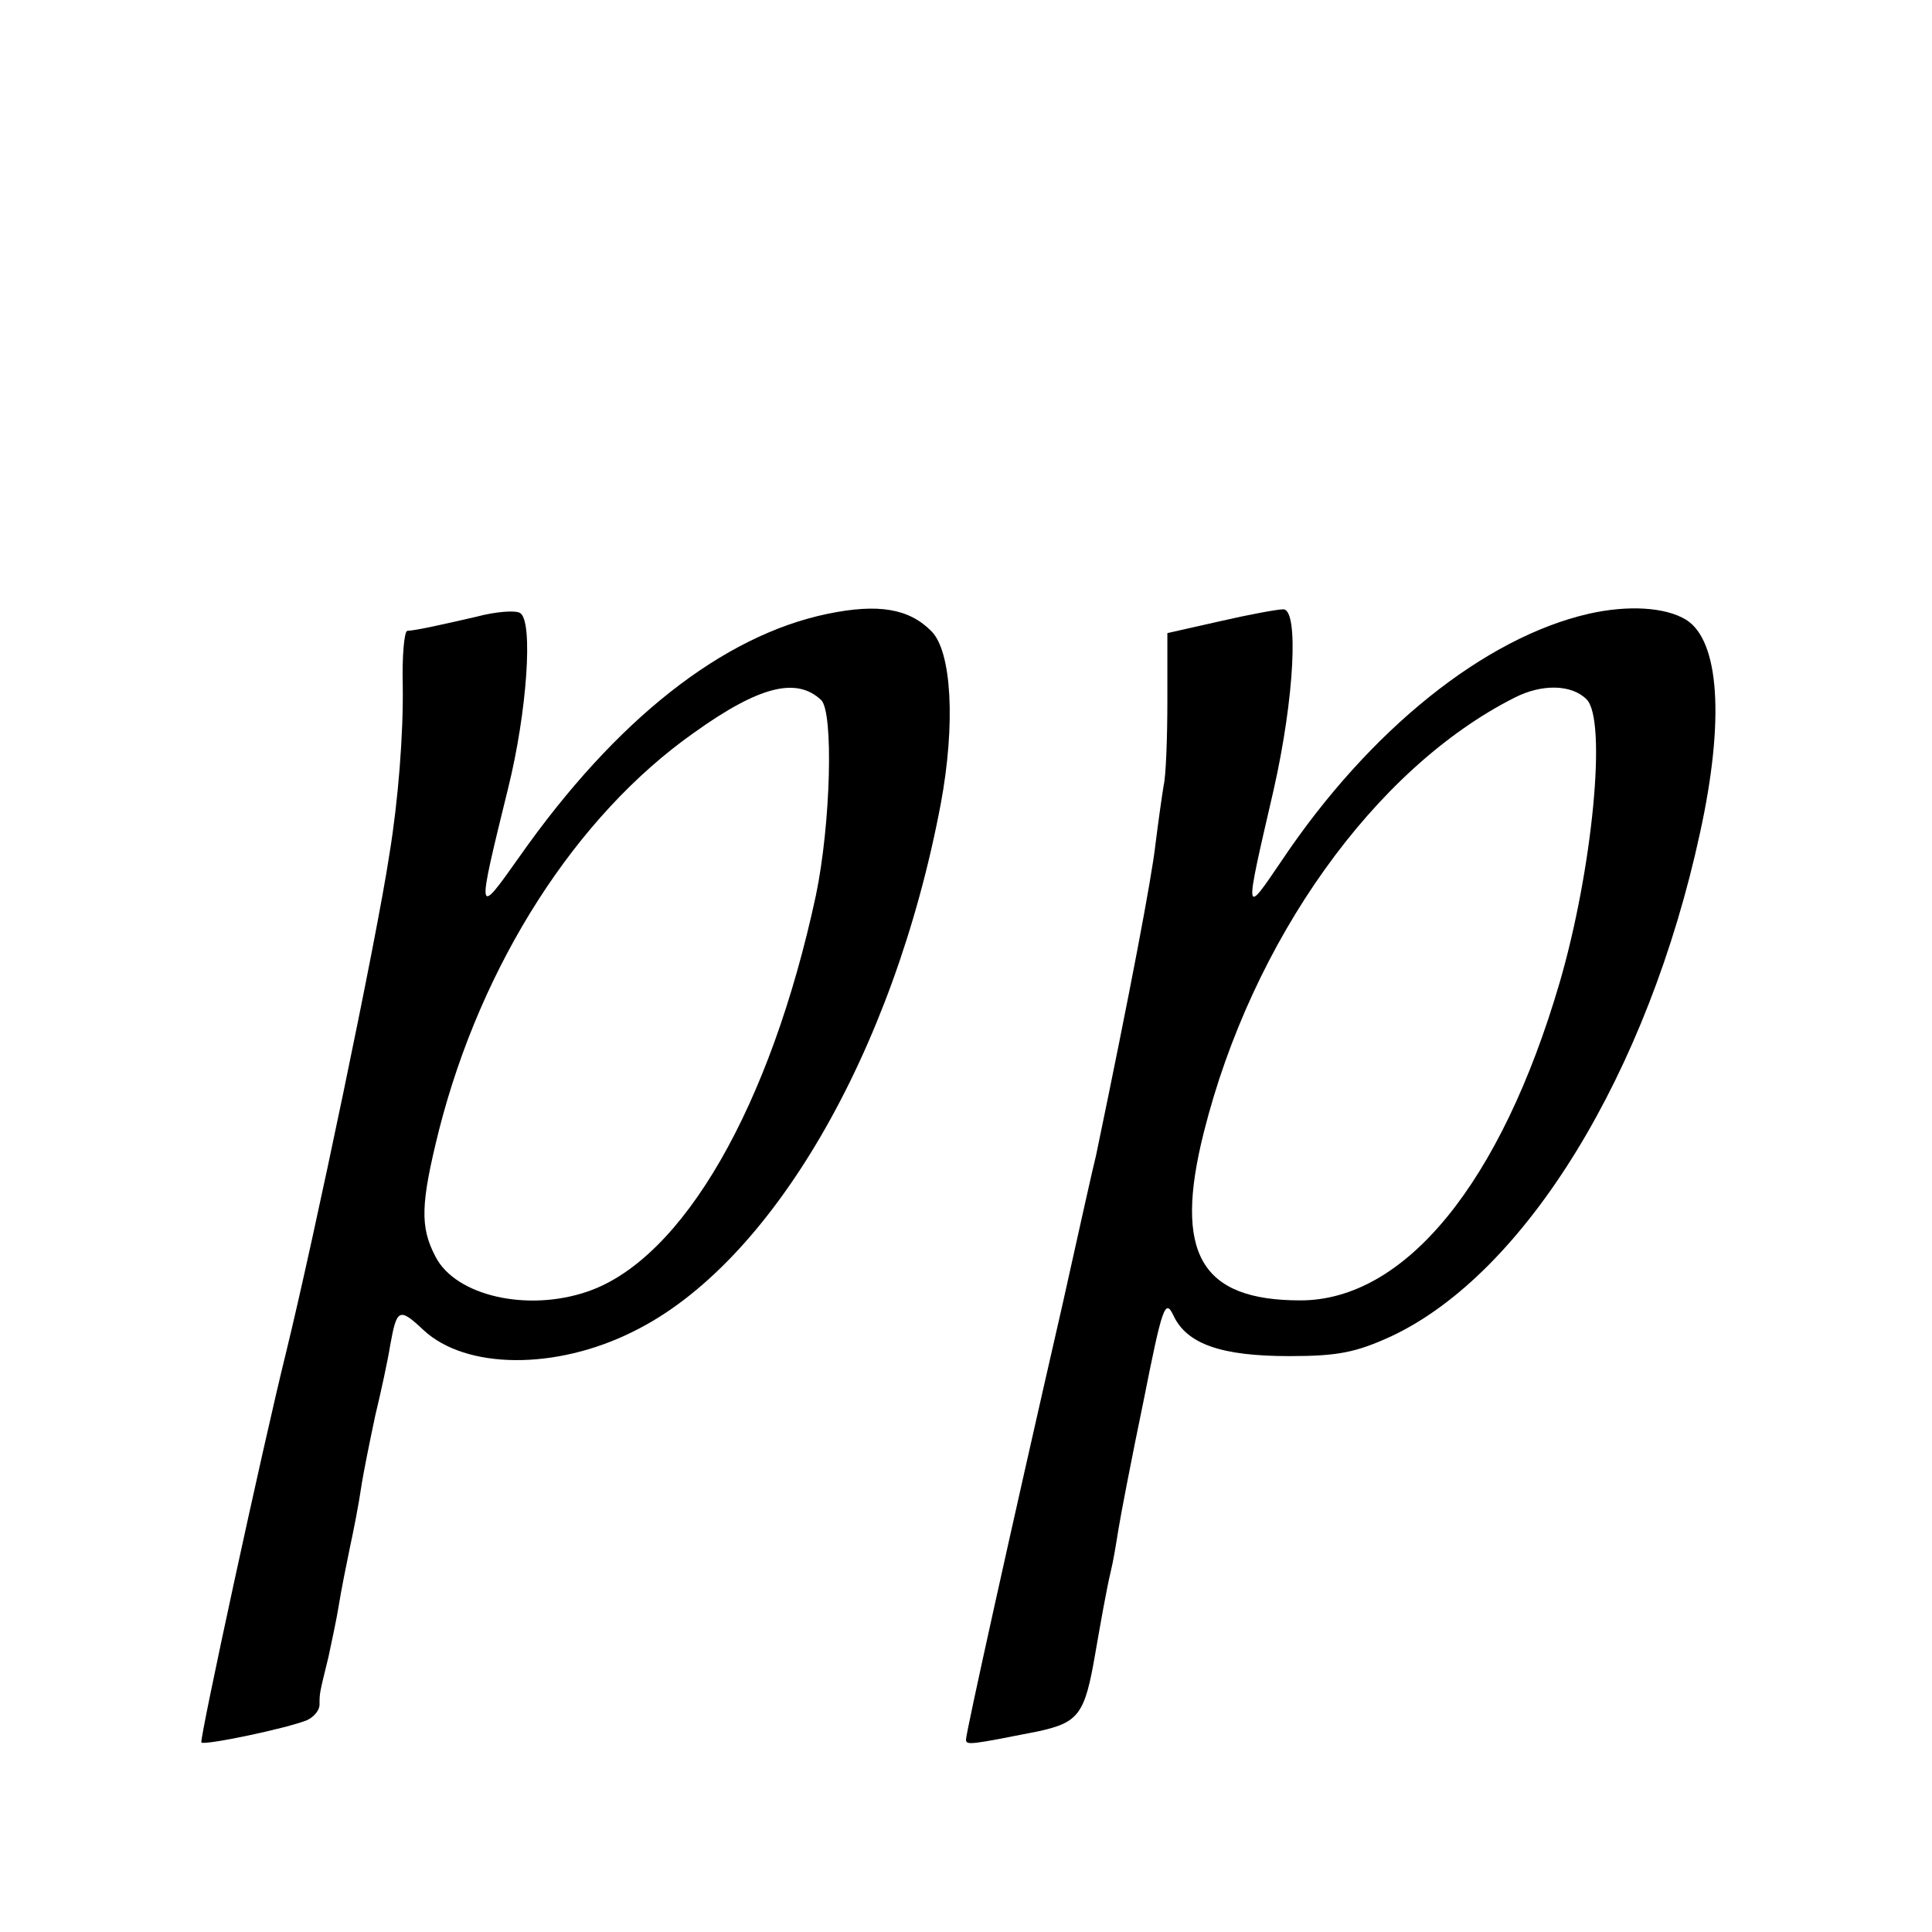
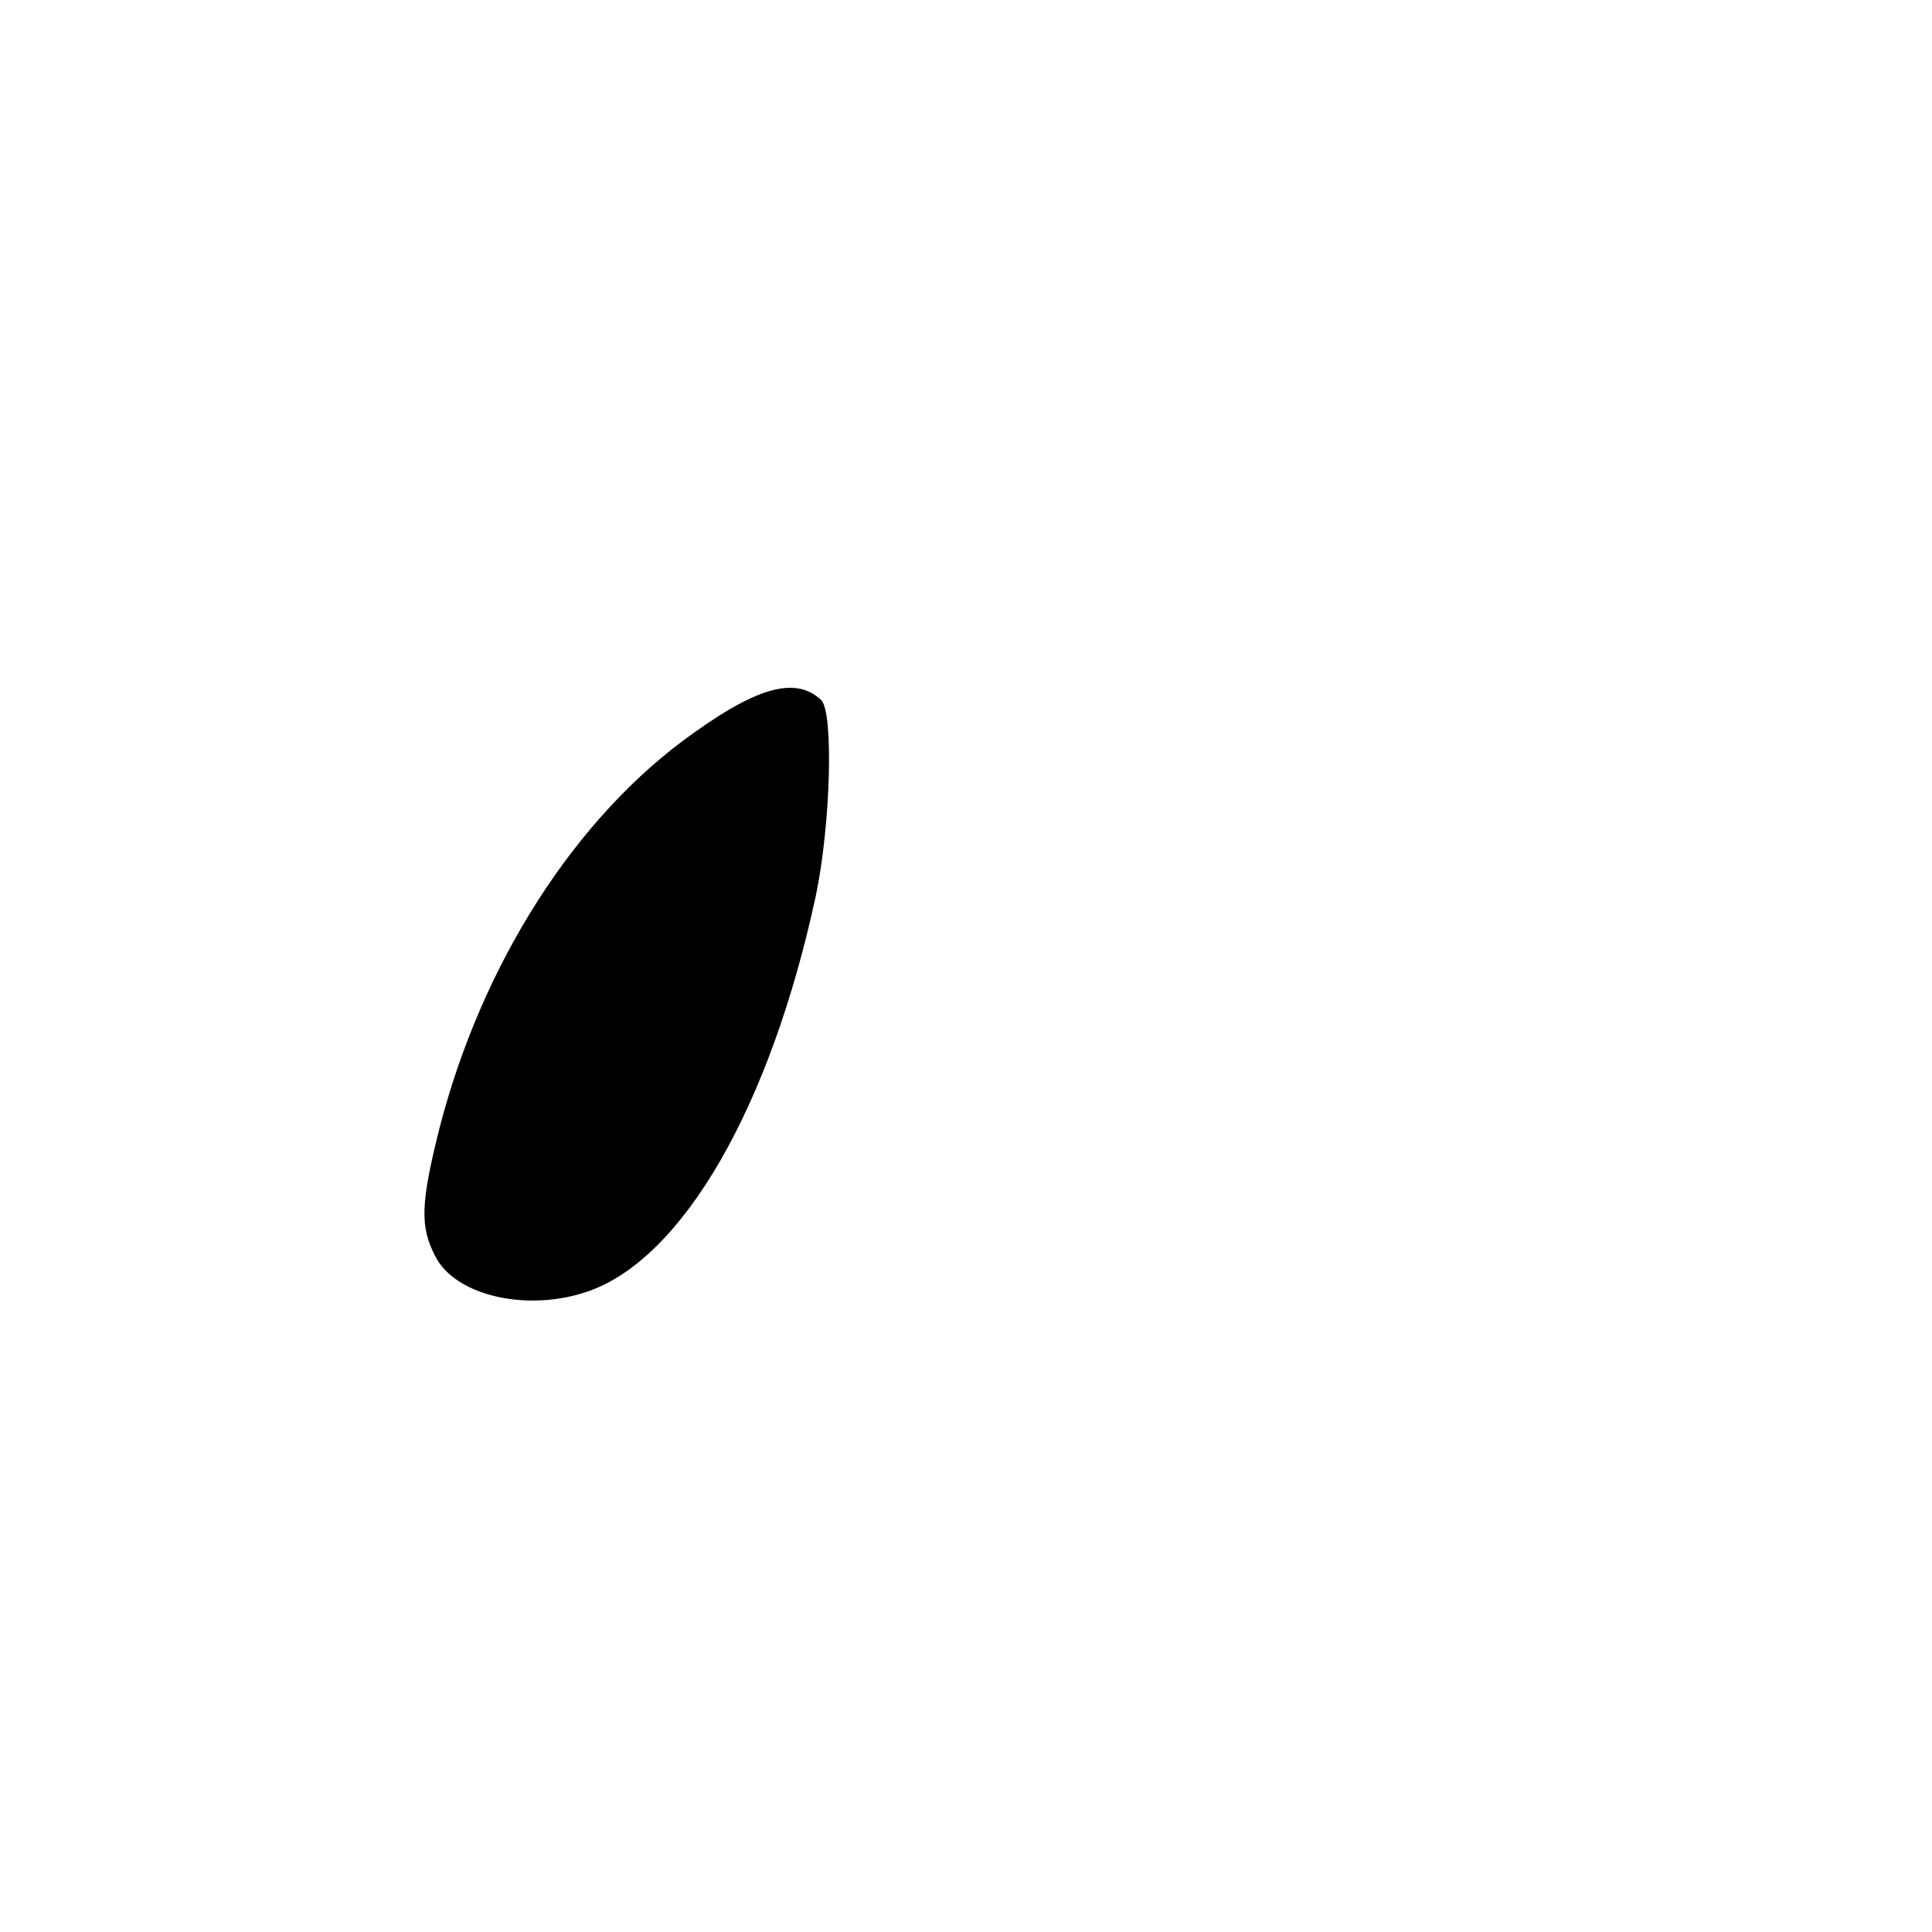
<svg xmlns="http://www.w3.org/2000/svg" version="1.0" width="260pt" height="260pt" viewBox="0 0 260 260" preserveAspectRatio="xMidYMid meet">
  <g transform="translate(0,260) scale(0.1,-0.1)" fill="#000000" stroke="none">
-     <path d="M1114 1774 c-141 -29 -285 -142 -415 -327 -58 -82 -58 -82 -15 93 25 101 34 224 16 235 -6 4 -33 2 -59 -5 -48 -11 -79 -18 -93 -19 -4 -1 -7 -34 -6 -73 1 -65 -6 -155 -18 -228 -17 -113 -102 -519 -139 -670 -31 -125 -117 -522 -114 -525 5 -4 115 19 142 30 9 4 17 13 17 21 0 16 0 15 12 64 4 19 11 51 14 70 3 19 10 54 15 78 5 23 12 59 15 80 3 20 12 64 19 97 8 33 17 75 20 94 9 50 12 52 45 21 57 -53 178 -54 282 -2 186 91 351 376 414 710 20 107 15 206 -13 233 -30 30 -71 37 -139 23z m-9 -116 c17 -16 13 -167 -7 -263 -61 -284 -179 -489 -307 -533 -81 -28 -178 -6 -205 47 -21 40 -20 71 5 171 57 223 184 422 343 534 88 63 138 75 171 44z" />
-     <path d="M2138 1774 c-140 -32 -295 -156 -413 -332 -51 -75 -51 -78 -11 95 28 124 34 243 13 243 -8 0 -46 -7 -85 -16 l-71 -16 0 -91 c0 -51 -2 -102 -5 -114 -2 -12 -7 -47 -11 -79 -5 -45 -34 -198 -80 -419 -3 -11 -23 -101 -45 -200 -71 -310 -130 -577 -130 -586 0 -8 6 -7 97 11 55 12 63 23 77 105 7 40 15 86 21 111 3 12 7 36 10 55 3 19 18 97 34 174 25 126 29 138 40 115 18 -39 65 -55 156 -55 66 0 90 5 138 27 180 85 345 354 415 678 33 151 26 258 -19 286 -28 17 -78 20 -131 8z m-3 -115 c28 -27 8 -230 -36 -381 -79 -270 -208 -428 -349 -428 -134 0 -171 63 -130 226 65 259 230 490 418 585 37 19 77 18 97 -2z" />
+     <path d="M1114 1774 z m-9 -116 c17 -16 13 -167 -7 -263 -61 -284 -179 -489 -307 -533 -81 -28 -178 -6 -205 47 -21 40 -20 71 5 171 57 223 184 422 343 534 88 63 138 75 171 44z" />
  </g>
</svg>